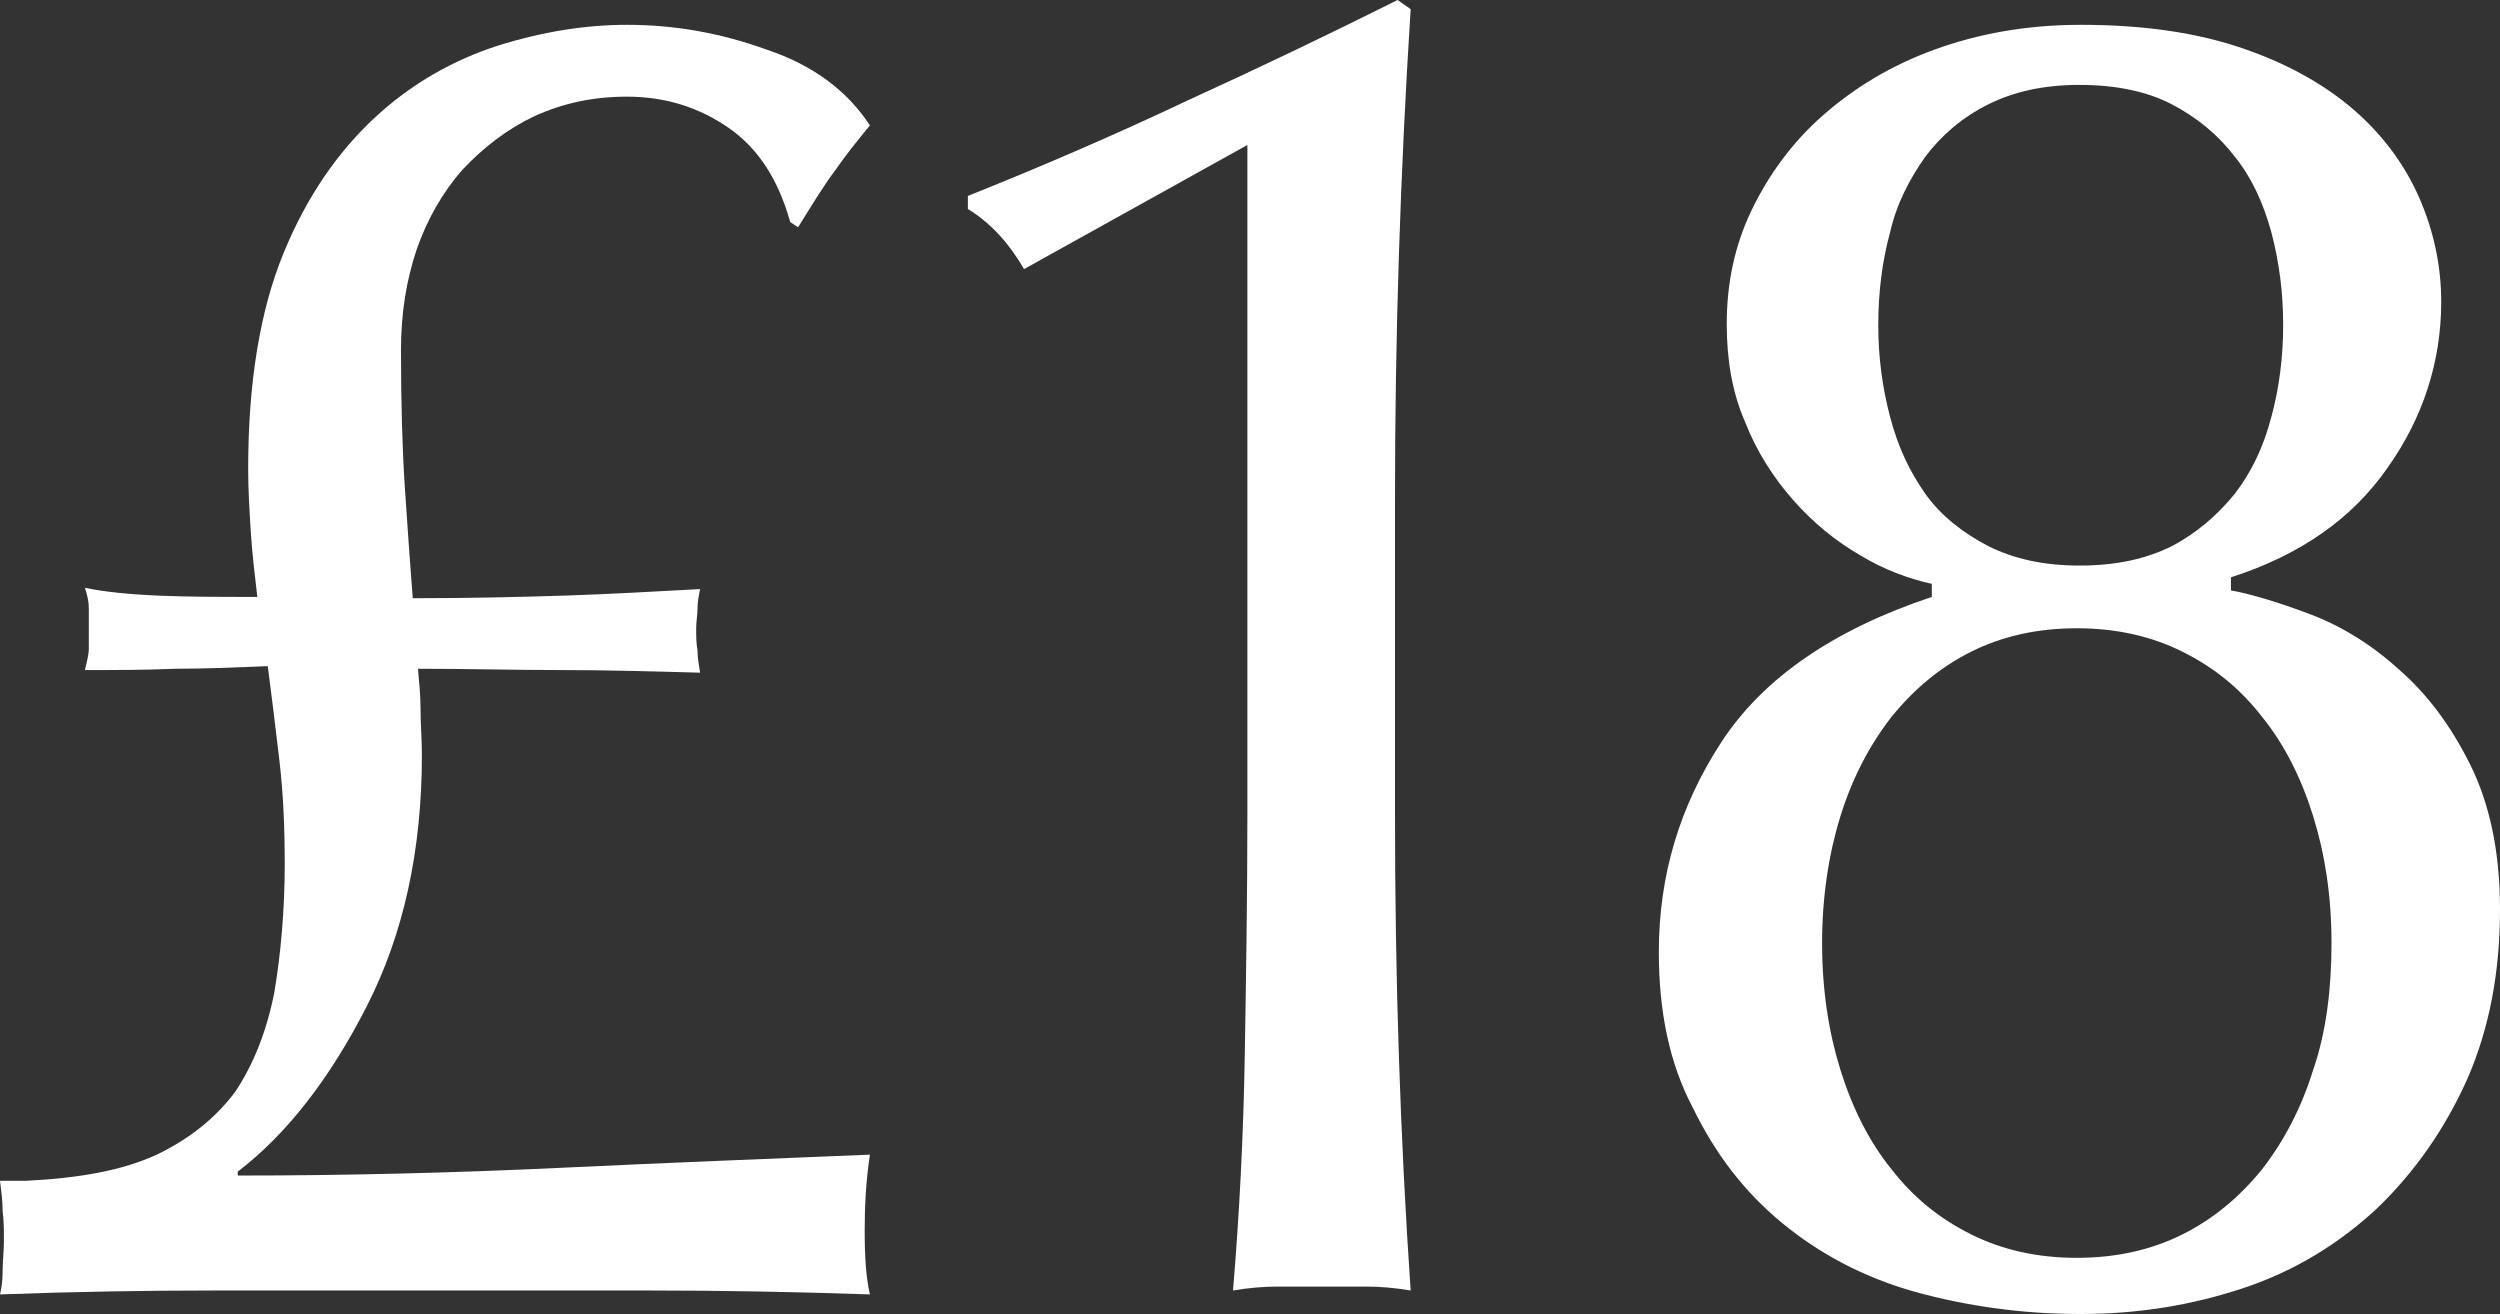
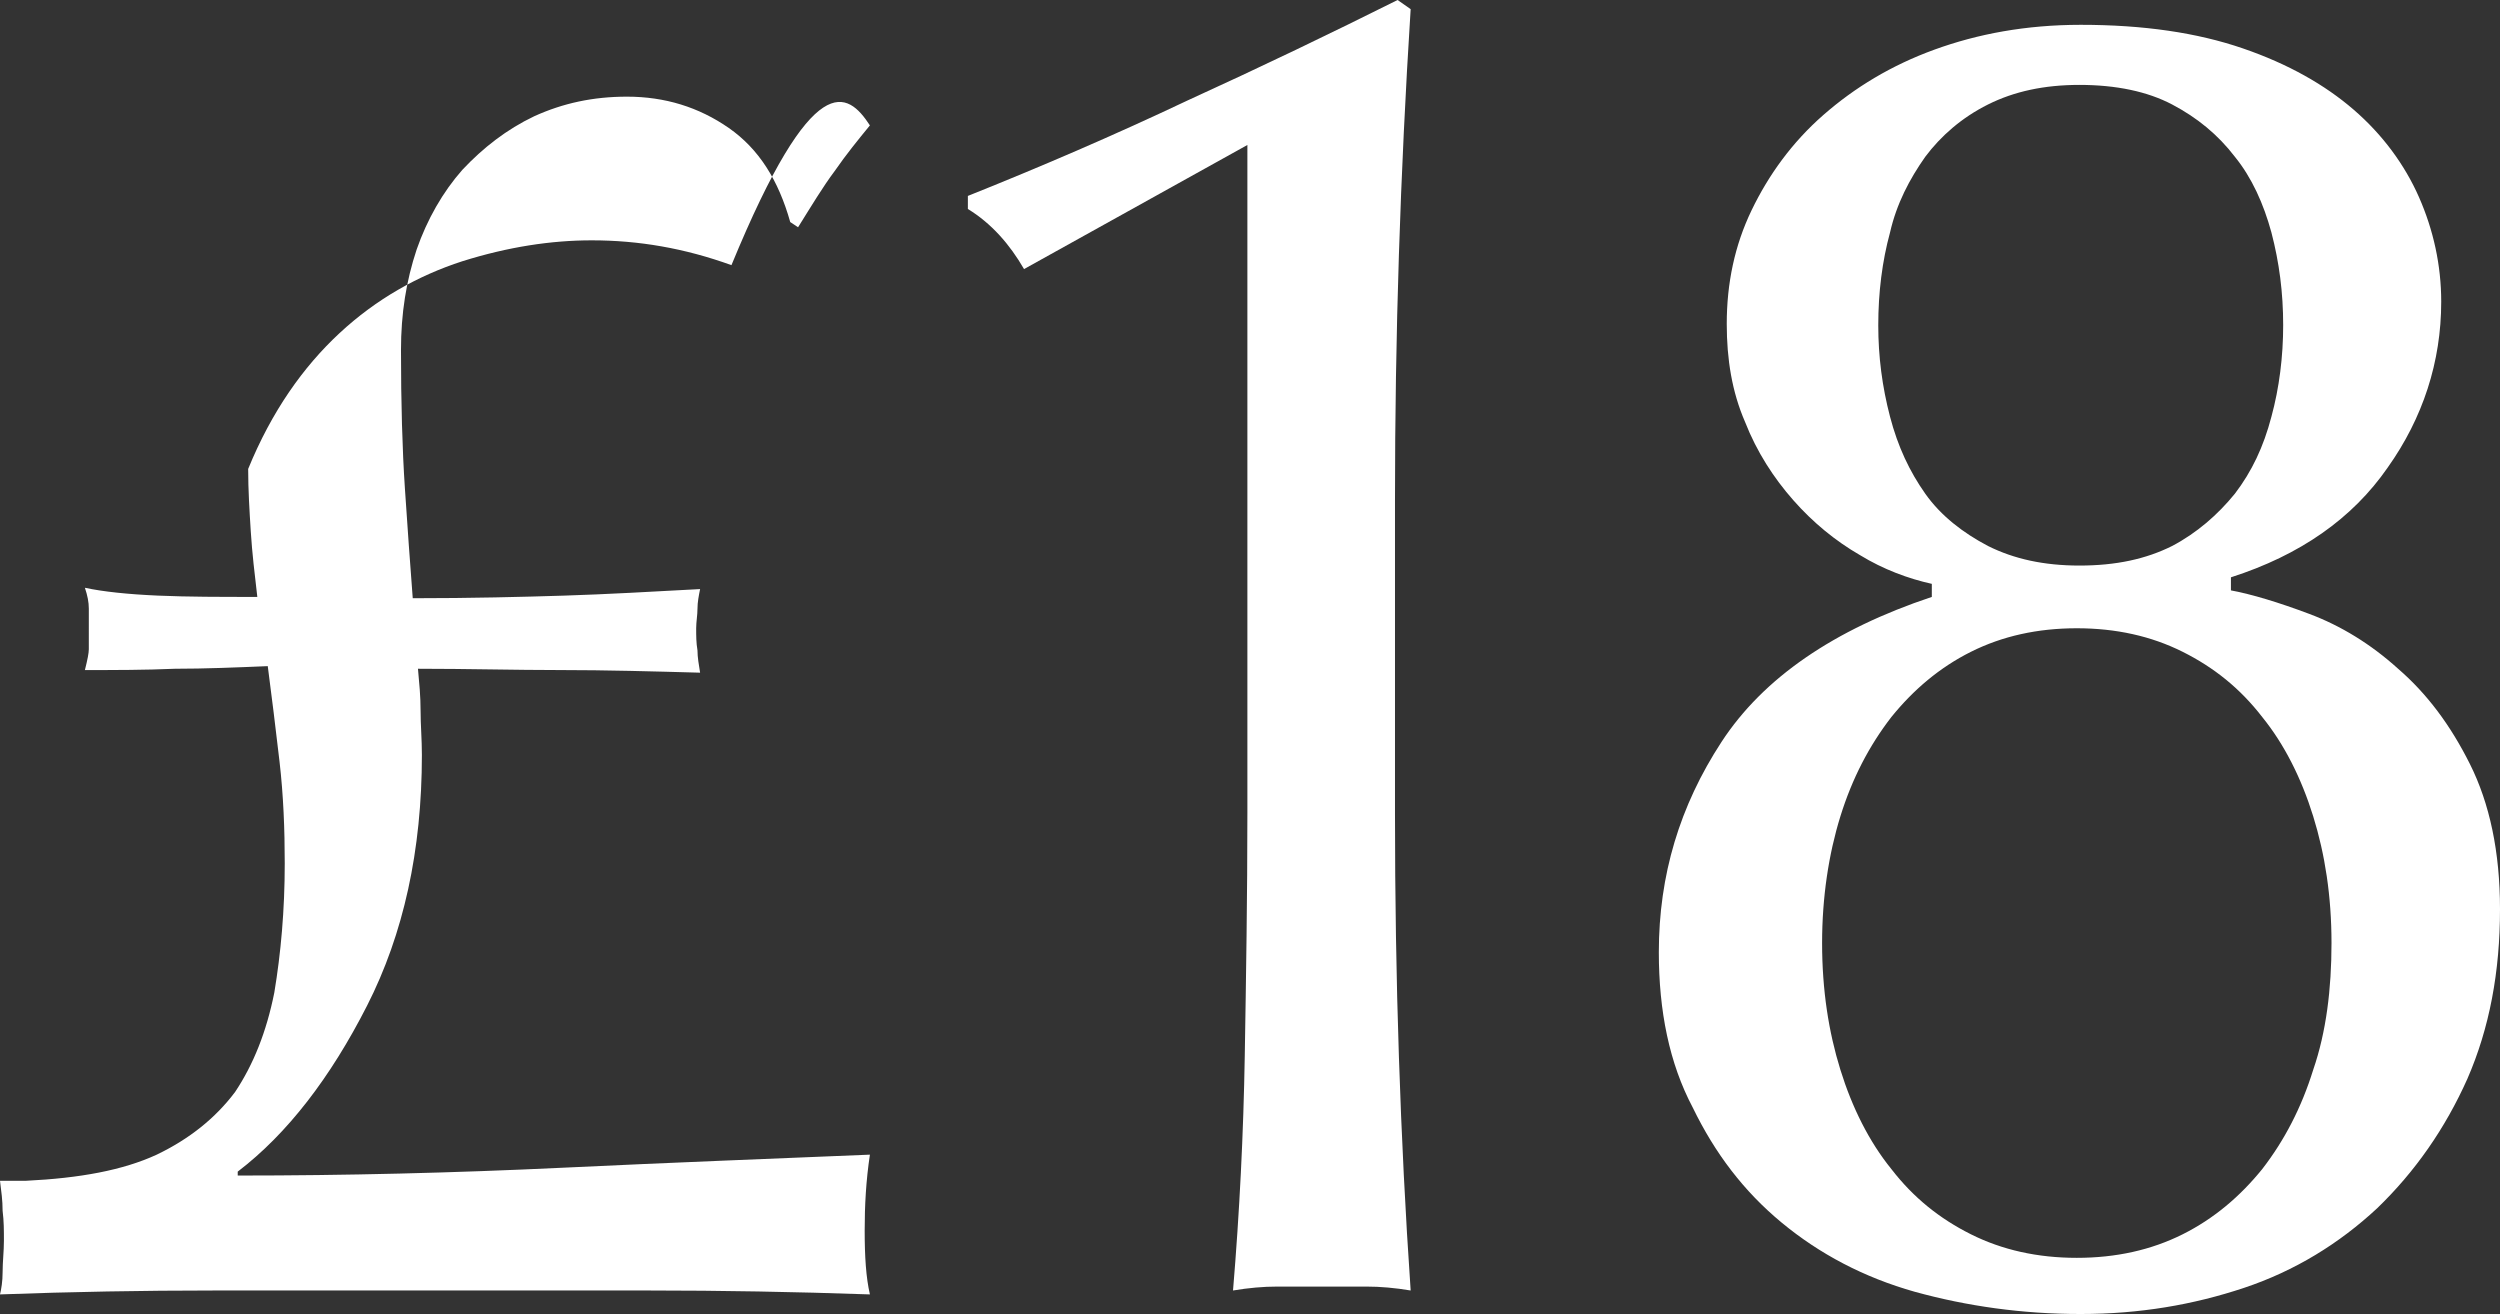
<svg xmlns="http://www.w3.org/2000/svg" version="1.1" id="Layer_1" x="0px" y="0px" viewBox="0 0 191.4 100.6" style="enable-background:new 0 0 191.4 100.6;" xml:space="preserve">
  <rect x="0" y="0" width="191.4" height="100.6" fill="#333333" stroke="none" />
  <style type="text/css">
	.st0{display:none;}
	.st1{display:inline;}
	.st2{fill:#FF6C01;}
	.st3{fill:#FFFFFF;}
</style>
  <g id="Layer_1_00000167392383329821463560000009153168182126306964_" class="st0">
    <g class="st1">
      <g id="Group_44">
        <path id="Path_143" class="st2" d="M88.9-140.7l1.4-1.5c1.3,1.6,3.3,2.6,5.4,2.6c2.8,0,4.5-1.4,4.5-3.6c0-2.4-2-3.4-4.8-3.4     c-0.8,0-1.7,0-2,0v-2.3c0.3,0,1.2,0,2,0c2.4,0,4.5-0.9,4.5-3.2c0-2.1-2-3.3-4.3-3.3c-2,0-3.8,0.8-5.1,2.3l-1.4-1.4     c1.6-1.9,4.1-3,6.6-3c3.7,0,6.5,1.9,6.5,5.2c-0.1,2.3-1.9,4.2-4.2,4.5c2.5,0.2,4.4,2.3,4.5,4.8c0,3.2-2.6,5.6-6.9,5.6     C92.9-137.4,90.4-138.6,88.9-140.7" />
        <path id="Path_144" class="st2" d="M132.8-132.6l3.8-15.5l-10.2,13.9l-1-0.2l-2.6-17l-3.8,15.5l-2.2-0.6l4.6-18.8l3.4,0.8     l2.4,15.6l9.3-12.7l3.4,0.8l-4.6,18.8L132.8-132.6z" />
        <rect id="Rectangle_60" x="135.5" y="-139.4" transform="matrix(0.364 -0.931 0.931 0.364 221.013 47.345)" class="st2" width="19.3" height="2.4" />
        <path id="Path_145" class="st2" d="M160.4-120.2l-2.6-18.9l-7.3,13.6l-2.1-1.1l9.2-17l2.2,1.2l2.7,18.6l7.1-13.3l2.1,1.1l-9.1,17     L160.4-120.2z" />
        <path id="Path_146" class="st2" d="M171.9-121.9l7.3-9.3l1.9,1.5l-7.2,9.3c-2,2.3-1.8,5.7,0.5,7.7s5.7,1.8,7.7-0.5     c0.1-0.2,0.3-0.3,0.4-0.5l7.2-9.3l1.9,1.5l-7.3,9.3c-2.1,3.4-6.5,4.4-9.9,2.3c-0.4-0.3-0.8-0.6-1.2-0.9c-3.4-2.1-4.4-6.5-2.3-9.9     C171.4-121.1,171.6-121.5,171.9-121.9" />
        <path id="Path_147" class="st2" d="M187.2-98.7l12.5-11.8l-4.2-4.5l1.6-1.5l10,10.7l-1.6,1.5l-4.2-4.5L188.9-97L187.2-98.7z" />
        <path id="Path_148" class="st2" d="M195.9-88.9l15.9-11.1l7.3,10.4l-1.8,1.2l-5.9-8.4l-5.1,3.6L212-85l-1.8,1.2l-5.8-8.2     l-5.5,3.8l5.9,8.4l-1.8,1.2L195.9-88.9z" />
        <path id="Path_149" class="st2" d="M215.2-53.3l8.2-3.3l-4.2-10.5l-8.2,3.3l-0.9-2.2l17.9-7.2l0.9,2.2l-7.7,3.1l4.2,10.5l7.7-3.1     l0.9,2.2l-17.9,7.2L215.2-53.3z" />
        <path id="Path_150" class="st2" d="M217.8-45.5l18.9-4.3l2.8,12.3l-2.1,0.5L235-47l-6.1,1.4l2.2,9.8l-2.1,0.5l-2.2-9.8l-6.5,1.5     l2.3,10l-2.1,0.5L217.8-45.5z" />
        <path id="Path_151" class="st2" d="M222.5-14.3l4.2-2l-0.7-9.6l-4.4-1.4l-0.2-2.7l19.9,6.3l0.2,3l-18.7,9.2L222.5-14.3z      M238.8-22.1L228-25.4l0.6,8.2L238.8-22.1z" />
        <path id="Path_152" class="st2" d="M221.5,3.4l8-4.3l0.3-3.8l-7.7-0.6l0.2-2.4l19.3,1.5L241,1.5c0,3.1-2.5,5.6-5.6,5.6     c-0.2,0-0.4,0-0.6,0c-2.9-0.1-5.3-2.5-5.2-5.4l-8.3,4.6L221.5,3.4z M235,4.6c2,0.2,3.7-1.2,4-3.2c0-0.1,0-0.2,0-0.4l0.4-5.1     L232-4.7l-0.4,5c-0.3,2,1.1,3.8,3.1,4.1C234.8,4.6,234.9,4.6,235,4.6" />
        <rect id="Rectangle_61" x="228.3" y="4.6" transform="matrix(0.187 -0.982 0.982 0.187 172.675 237.076)" class="st2" width="2.4" height="19.3" />
        <path id="Path_153" class="st2" d="M214.6,32.5l18.1-6.1L218,21.7l0.7-2.3l18.4,5.9l-0.7,2.3l-17.8,6l14.4,4.6l-0.7,2.3     l-18.4-5.9L214.6,32.5z" />
        <path id="Path_154" class="st2" d="M220.6,43.8c4.8,2.3,6.9,8.1,4.5,12.9c-0.1,0.2-0.2,0.4-0.3,0.5c-1.3,2.6-3.8,4.5-6.7,5     l-0.2-2.2c2.1-0.4,4-1.8,5-3.7c1.8-4,0.1-8.6-3.9-10.4c-3.7-1.7-8-0.3-10.1,3.2c-0.9,1.7-1.1,3.7-0.6,5.6l3.5,1.8l3.1-5.9l1.9,1     l-4.2,8l-6.2-3.2c-1-2.7-0.8-5.7,0.6-8.3c2.4-4.8,8.2-6.8,13-4.4C220.2,43.6,220.5,43.7,220.6,43.8" />
        <path id="Path_155" class="st2" d="M192.6,70.2l13,11.2l4-4.6l1.6,1.4l-9.6,11.1l-1.6-1.4l4-4.7l-13-11.2L192.6,70.2z" />
        <path id="Path_156" class="st2" d="M183.6,79.9l12.8,14.5l-9.5,8.4l-1.4-1.6l7.7-6.8l-4.1-4.7l-7.6,6.6l-1.4-1.6l7.6-6.6l-4.4-5     l-7.7,6.8l-1.4-1.6L183.6,79.9z" />
        <path id="Path_157" class="st2" d="M172.4,93l-0.2,2.3c-2.2-0.6-4.6-0.2-6.6,1c-2.9,1.9-2.8,4-2,5.3c2.7,4.2,10.8-4.4,14.6,1.4     c1.7,2.7,0.6,6-2.6,8.1c-2.1,1.5-4.7,2-7.2,1.5l0.2-2.3c2.1,0.5,4.2,0.1,6-1.1c1.9-1.3,2.6-3.2,1.6-4.7     c-2.4-3.6-10.6,4.7-14.6-1.3c-1.5-2.4-1.5-5.8,2.9-8.7C166.9,92.8,169.8,92.3,172.4,93" />
        <path id="Path_158" class="st2" d="M150.2,102.9l7.3,15.6l5.5-2.6l0.9,1.9l-13.3,6.2l-0.9-1.9l5.6-2.6l-7.3-15.6L150.2,102.9z" />
        <path id="Path_159" class="st2" d="M103.9,118l-1.4,1.5c-1.3-1.6-3.3-2.6-5.4-2.5c-2.8,0-4.5,1.4-4.5,3.7c0,2.4,2,3.4,4.8,3.4     c0.8,0,1.7,0,2,0v2.2c-0.3,0-1.2,0-2,0c-2.4,0-4.5,1-4.5,3.2c0,2.1,2,3.3,4.3,3.3c2,0,3.8-0.9,5.1-2.4l1.3,1.5     c-1.6,2-4,3.1-6.6,3c-3.7,0-6.6-1.8-6.6-5.1c0.1-2.3,1.8-4.2,4.1-4.5c-2.5-0.2-4.4-2.2-4.5-4.7c0-3.2,2.5-5.6,6.8-5.6     C99.6,114.7,102.1,115.9,103.9,118" />
        <path id="Path_160" class="st2" d="M59.7,110.2L56,125.7l10.1-14l1,0.2l2.7,17l3.7-15.5l2.3,0.6l-4.4,18.8L68,132l-2.5-15.5     l-9.2,12.8l-3.4-0.8l4.4-18.8L59.7,110.2z" />
        <rect id="Rectangle_62" x="37.7" y="114.9" transform="matrix(0.356 -0.935 0.935 0.356 -78.032 119.031)" class="st2" width="19.3" height="2.4" />
        <path id="Path_161" class="st2" d="M31.9,98.1l2.8,18.9l7.2-13.7l2.1,1.1l-9,17.1l-2.2-1.1L30,101.9l-7,13.4l-2.1-1.1l9-17.1     L31.9,98.1z" />
        <path id="Path_162" class="st2" d="M20.4,99.9l-7.2,9.4l-1.9-1.5l7.2-9.3c2-2.3,1.7-5.8-0.6-7.7c-2.3-2-5.8-1.7-7.7,0.6     c-0.1,0.1-0.2,0.3-0.3,0.4l-7.2,9.3l-1.9-1.5L8,90.2c2.7-3.4,7.6-4.1,11.1-1.4C22.4,91.6,23,96.5,20.4,99.9" />
        <path id="Path_163" class="st2" d="M5,76.9L-7.4,88.8l4.2,4.4l-1.6,1.5l-10.1-10.6l1.6-1.5l4.2,4.4L3.3,75.1L5,76.9z" />
        <path id="Path_164" class="st2" d="M-3.8,67.1l-15.7,11.3l-7.4-10.3l1.8-1.2l6,8.3l5.1-3.6l-5.9-8.2l1.8-1.2l5.9,8.2l5.4-3.9     l-6-8.3L-11,57L-3.8,67.1z" />
        <path id="Path_165" class="st2" d="M-23.5,31.8l-8.2,3.4l4.3,10.5l8.2-3.4l0.9,2.2l-17.9,7.4l-0.9-2.2l7.7-3.2L-33.7,36l-7.6,3.2     l-1-2.3l17.9-7.4L-23.5,31.8z" />
        <path id="Path_166" class="st2" d="M-26,24l-18.8,4.5l-2.9-12.3l2.1-0.5l2.4,10l6.1-1.4l-2.3-9.8l2.1-0.5l2.3,9.8l6.5-1.5     l-2.4-10l2.1-0.5L-26,24z" />
        <path id="Path_167" class="st2" d="M-31-7.2l-4.1,2.1l0.8,9.6l4.4,1.3l0.2,2.7l-19.9-6.1l-0.3-3l18.6-9.4L-31-7.2z M-47.2,0.7     l10.7,3.2l-0.7-8.2L-47.2,0.7z" />
        <path id="Path_168" class="st2" d="M-30.2-24.9l-8,4.4l-0.3,3.8l7.7,0.5l-0.2,2.4l-19.3-1.3l0.5-7.8c0-3.1,2.5-5.7,5.6-5.7     c0.2,0,0.4,0,0.6,0c2.9,0,5.3,2.5,5.3,5.4l8.2-4.7L-30.2-24.9z M-43.7-26c-2-0.2-3.7,1.2-3.9,3.2c0,0.1,0,0.2,0,0.4l-0.4,5.1     l7.4,0.5l0.4-5.1c0.3-2-1.1-3.8-3.1-4.1C-43.5-26-43.6-26-43.7-26" />
        <rect id="Rectangle_63" x="-39.5" y="-45.2" transform="matrix(0.178 -0.984 0.984 0.178 3.55 -66.934)" class="st2" width="2.4" height="19.3" />
        <path id="Path_169" class="st2" d="M-23.6-54.1l-18.1,6.2l14.7,4.6l-0.7,2.3l-18.5-5.7l0.7-2.4l17.7-6.2l-14.3-4.4l0.7-2.3     l18.5,5.7L-23.6-54.1z" />
        <path id="Path_170" class="st2" d="M-29.7-65.3c-4.8-2.3-6.9-8-4.7-12.9c0.1-0.2,0.2-0.4,0.3-0.5c1.3-2.6,3.8-4.5,6.6-5l0.2,2.2     c-2.1,0.4-3.9,1.8-4.9,3.8c-1.9,3.6-0.5,8.1,3.2,10c0.1,0.1,0.3,0.1,0.4,0.2c3.6,2.1,8.1,0.9,10.2-2.7c0.1-0.1,0.1-0.2,0.2-0.4     c0.9-1.7,1-3.7,0.5-5.6l-3.5-1.8l-3,5.9l-1.9-1l4.1-8.1l6.2,3.2c1,2.7,0.9,5.7-0.5,8.3c-2.3,4.8-8.1,6.9-12.9,4.6     C-29.3-65.2-29.5-65.3-29.7-65.3" />
        <path id="Path_171" class="st2" d="M-1.8-92l-13.1-11.1l-4,4.7l-1.6-1.4L-11-111l1.6,1.4l-4,4.7l13.2,11.1L-1.8-92z" />
        <path id="Path_172" class="st2" d="M7-101.7l-12.9-14.5l9.4-8.4L5-123l-7.7,6.8l4.2,4.6l7.5-6.7l1.4,1.6L2.9-110l4.4,5l7.7-6.8     l1.4,1.6L7-101.7z" />
        <path id="Path_173" class="st2" d="M18-115l0.2-2.3c2.3,0.6,4.7,0.2,6.6-1.1c2.9-1.9,2.8-4.1,1.9-5.3c-2.8-4.2-10.8,4.5-14.6-1.3     c-1.8-2.7-0.6-6,2.6-8.1c2.1-1.5,4.7-2.1,7.2-1.6l-0.2,2.4c-2.1-0.5-4.2-0.1-5.9,1.2c-1.9,1.3-2.6,3.2-1.6,4.8     c2.4,3.6,10.6-4.8,14.6,1.2c1.6,2.3,1.6,5.8-2.8,8.7C23.7-114.9,20.8-114.3,18-115" />
        <path id="Path_174" class="st2" d="M40.2-125.1l-7.4-15.5l-5.5,2.6l-0.9-1.9l13.2-6.3l0.9,1.9l-5.5,2.6l7.4,15.5L40.2-125.1z" />
      </g>
    </g>
  </g>
  <g id="Layer_2_00000139290710495587743250000014524277035220908954_">
    <g>
-       <path class="st3" d="M12,88.4c2.5-1.2,4.5-2.8,6-4.8c1.4-2.1,2.4-4.6,3-7.6c0.5-3,0.8-6.3,0.8-9.9c0-2.6-0.1-5.2-0.4-7.8    s-0.6-5-0.9-7.3c-2.4,0.1-4.8,0.2-7.1,0.2c-2.3,0.1-4.6,0.1-6.9,0.1c0.2-0.8,0.3-1.3,0.3-1.6V48v-1.4c0-0.5-0.1-1-0.3-1.6    c1.4,0.3,3.3,0.5,5.6,0.6c2.3,0.1,4.8,0.1,7.6,0.1c-0.2-1.7-0.4-3.4-0.5-5S19,37.5,19,35.9c0-6.6,0.9-12.1,2.7-16.5    c1.8-4.4,4.2-7.8,7-10.4s6-4.4,9.4-5.5c3.5-1.1,6.8-1.6,9.9-1.6c3.6,0,7.1,0.6,10.7,1.9C62.3,5,64.9,7,66.6,9.6    c-0.9,1.1-1.8,2.2-2.7,3.5c-0.9,1.2-1.8,2.7-2.8,4.3L60.5,17c-0.9-3.2-2.4-5.6-4.7-7.2c-2.3-1.6-4.9-2.4-7.8-2.4    c-2.6,0-4.9,0.5-7.1,1.5c-2.1,1-3.9,2.4-5.5,4.1c-1.5,1.7-2.7,3.8-3.5,6.1c-0.8,2.4-1.2,4.9-1.2,7.7c0,4,0.1,7.6,0.3,10.6    c0.2,3,0.4,5.8,0.6,8.4c4.5,0,8.4-0.1,11.6-0.2c3.2-0.1,6.7-0.3,10.4-0.5c-0.1,0.5-0.2,1-0.2,1.5s-0.1,1-0.1,1.5    c0,0.6,0,1.1,0.1,1.7c0,0.5,0.1,1.1,0.2,1.7c-3.6-0.1-7.2-0.2-10.7-0.2s-7.1-0.1-10.9-0.1c0.1,1.1,0.2,2.1,0.2,3.2    c0,1.1,0.1,2.2,0.1,3.4c0,7.3-1.4,13.7-4.2,19.2c-2.8,5.5-6.1,9.8-9.9,12.7V90c8.2,0,16.5-0.2,24.9-0.6c8.4-0.4,16.3-0.7,23.5-1    c-0.3,2-0.4,3.9-0.4,5.8c0,2,0.1,3.6,0.4,4.9c-5.8-0.2-11.4-0.3-16.9-0.3s-11.2,0-16.9,0c-5.5,0-10.9,0-16.4,0S5.5,98.9,0,99.1    c0.1-0.4,0.2-1,0.2-1.7c0-0.8,0.1-1.6,0.1-2.4c0-0.8,0-1.5-0.1-2.3c0-0.8-0.1-1.5-0.2-2.3h2C6.1,90.2,9.4,89.6,12,88.4z" />
+       <path class="st3" d="M12,88.4c2.5-1.2,4.5-2.8,6-4.8c1.4-2.1,2.4-4.6,3-7.6c0.5-3,0.8-6.3,0.8-9.9c0-2.6-0.1-5.2-0.4-7.8    s-0.6-5-0.9-7.3c-2.4,0.1-4.8,0.2-7.1,0.2c-2.3,0.1-4.6,0.1-6.9,0.1c0.2-0.8,0.3-1.3,0.3-1.6V48v-1.4c0-0.5-0.1-1-0.3-1.6    c1.4,0.3,3.3,0.5,5.6,0.6c2.3,0.1,4.8,0.1,7.6,0.1c-0.2-1.7-0.4-3.4-0.5-5S19,37.5,19,35.9c1.8-4.4,4.2-7.8,7-10.4s6-4.4,9.4-5.5c3.5-1.1,6.8-1.6,9.9-1.6c3.6,0,7.1,0.6,10.7,1.9C62.3,5,64.9,7,66.6,9.6    c-0.9,1.1-1.8,2.2-2.7,3.5c-0.9,1.2-1.8,2.7-2.8,4.3L60.5,17c-0.9-3.2-2.4-5.6-4.7-7.2c-2.3-1.6-4.9-2.4-7.8-2.4    c-2.6,0-4.9,0.5-7.1,1.5c-2.1,1-3.9,2.4-5.5,4.1c-1.5,1.7-2.7,3.8-3.5,6.1c-0.8,2.4-1.2,4.9-1.2,7.7c0,4,0.1,7.6,0.3,10.6    c0.2,3,0.4,5.8,0.6,8.4c4.5,0,8.4-0.1,11.6-0.2c3.2-0.1,6.7-0.3,10.4-0.5c-0.1,0.5-0.2,1-0.2,1.5s-0.1,1-0.1,1.5    c0,0.6,0,1.1,0.1,1.7c0,0.5,0.1,1.1,0.2,1.7c-3.6-0.1-7.2-0.2-10.7-0.2s-7.1-0.1-10.9-0.1c0.1,1.1,0.2,2.1,0.2,3.2    c0,1.1,0.1,2.2,0.1,3.4c0,7.3-1.4,13.7-4.2,19.2c-2.8,5.5-6.1,9.8-9.9,12.7V90c8.2,0,16.5-0.2,24.9-0.6c8.4-0.4,16.3-0.7,23.5-1    c-0.3,2-0.4,3.9-0.4,5.8c0,2,0.1,3.6,0.4,4.9c-5.8-0.2-11.4-0.3-16.9-0.3s-11.2,0-16.9,0c-5.5,0-10.9,0-16.4,0S5.5,98.9,0,99.1    c0.1-0.4,0.2-1,0.2-1.7c0-0.8,0.1-1.6,0.1-2.4c0-0.8,0-1.5-0.1-2.3c0-0.8-0.1-1.5-0.2-2.3h2C6.1,90.2,9.4,89.6,12,88.4z" />
      <path class="st3" d="M78.4,20.6c-1.1-1.9-2.5-3.5-4.3-4.6v-1c5.5-2.2,11.1-4.6,16.8-7.3C96.6,5.1,102,2.5,107,0l1,0.7    c-0.4,6.3-0.7,12.6-0.9,18.8s-0.3,12.5-0.3,18.8v24c0,6.3,0.1,12.6,0.3,18.6c0.2,6.1,0.5,12.1,0.9,17.9c-1.2-0.2-2.3-0.3-3.4-0.3    c-1.1,0-2.2,0-3.4,0s-2.3,0-3.4,0c-1.1,0-2.2,0.1-3.4,0.3c0.5-6,0.8-12,0.9-18c0.1-6,0.2-12.2,0.2-18.6V11.1L78.4,20.6z" />
      <path class="st3" d="M127,72.9c0-5.9,1.6-11.2,4.8-16.1c3.2-4.9,8.6-8.6,16.1-11.1v-1c-1.8-0.4-3.7-1.1-5.5-2.2    c-1.9-1.1-3.6-2.5-5.1-4.2s-2.8-3.7-3.7-6c-1-2.3-1.4-4.8-1.4-7.5c0-3.1,0.6-6,1.9-8.7s3.1-5.2,5.5-7.3c2.4-2.1,5.2-3.8,8.5-5    c3.3-1.2,7-1.9,11.2-1.9c4.8,0,8.9,0.6,12.4,1.8c3.5,1.2,6.3,2.8,8.5,4.7c2.2,1.9,3.9,4.2,5,6.7s1.7,5.2,1.7,8    c0,4.6-1.4,8.9-4.1,12.7c-2.7,3.9-6.7,6.7-12,8.4v1c1.6,0.3,3.6,0.9,6,1.8c2.4,0.9,4.7,2.3,6.8,4.2c2.2,1.9,4,4.3,5.5,7.3    s2.3,6.7,2.3,11.1c0,4.8-0.8,9.1-2.5,13c-1.7,3.8-4,7.1-6.9,9.9c-2.9,2.7-6.3,4.8-10.2,6.1s-8,2-12.5,2s-8.7-0.6-12.7-1.7    c-3.9-1.1-7.3-2.9-10.2-5.3c-2.9-2.4-5.1-5.3-6.8-8.8C127.8,81.4,127,77.4,127,72.9z M178.5,72.2c0-3.6-0.5-6.8-1.4-9.7    s-2.2-5.5-3.9-7.6c-1.7-2.2-3.7-3.8-6.1-5s-5.1-1.8-8.1-1.8s-5.7,0.6-8.1,1.8s-4.4,2.9-6.1,5c-1.7,2.2-3,4.7-3.9,7.6    c-0.9,2.9-1.4,6.2-1.4,9.7c0,3.6,0.5,6.8,1.4,9.7s2.2,5.5,3.9,7.6c1.7,2.2,3.7,3.8,6.1,5c2.4,1.2,5.1,1.8,8.1,1.8s5.7-0.6,8.1-1.8    c2.4-1.2,4.4-2.9,6.1-5c1.7-2.2,3-4.7,3.9-7.6C178.1,79,178.5,75.7,178.5,72.2z M174.8,24.9c0-2.5-0.3-4.8-0.9-7.1    c-0.6-2.2-1.5-4.2-2.8-5.8c-1.3-1.7-2.9-3-4.8-4c-1.9-1-4.3-1.5-7.1-1.5c-2.7,0-5,0.5-7,1.5s-3.6,2.4-4.8,4    c-1.2,1.7-2.2,3.6-2.7,5.8c-0.6,2.2-0.9,4.6-0.9,7.1c0,2.4,0.3,4.7,0.9,7c0.6,2.3,1.5,4.2,2.7,5.9c1.2,1.7,2.9,3,4.8,4    c2,1,4.3,1.5,7,1.5c2.8,0,5.1-0.5,7.1-1.5c1.9-1,3.5-2.4,4.8-4c1.3-1.7,2.2-3.6,2.8-5.9C174.5,29.7,174.8,27.3,174.8,24.9z" />
    </g>
  </g>
  <g id="Layer_3" class="st0">
    <g class="st1">
      <path d="M6.4,25.9c2.5-1.2,4.5-2.8,5.9-4.8c1.4-2.1,2.4-4.6,2.9-7.6S16,7.2,16,3.6C16,1,16-1.6,15.6-4.2s-0.6-5-0.9-7.3    c-2.4,0.1-4.7,0.2-7,0.2c-2.3,0.1-4.6,0.1-6.8,0.1c0.2-0.8,0.3-1.3,0.3-1.6v-1.7v-1.4c0-0.5-0.1-1-0.3-1.6    c1.4,0.3,3.3,0.5,5.6,0.6s4.8,0.1,7.6,0.1c-0.2-1.7-0.4-3.4-0.5-5s-0.2-3.2-0.2-4.8c0-6.6,0.9-12.1,2.7-16.5s4.1-7.8,6.9-10.4    s5.9-4.4,9.3-5.5s6.7-1.6,9.8-1.6c3.5,0,7,0.6,10.5,1.9c3.5,1.2,6.1,3.2,7.8,5.8c-0.9,1.1-1.7,2.2-2.6,3.5    c-0.9,1.2-1.8,2.7-2.8,4.3l-0.6-0.4c-0.9-3.2-2.4-5.6-4.6-7.2s-4.8-2.4-7.8-2.4c-2.6,0-4.9,0.5-7,1.5s-3.9,2.4-5.4,4.1    s-2.7,3.8-3.5,6.1C25.4-41,25-38.5,25-35.7c0,4,0.1,7.6,0.3,10.6c0.2,3,0.4,5.8,0.6,8.4c4.5,0,8.3-0.1,11.5-0.2    c3.2-0.1,6.6-0.3,10.3-0.5c-0.1,0.5-0.2,1-0.2,1.5s-0.1,1-0.1,1.5c0,0.6,0,1.1,0.1,1.7c0,0.5,0.1,1.1,0.2,1.7    c-3.6-0.1-7.2-0.2-10.6-0.2c-3.5,0-7.1-0.1-10.8-0.1c0.1,1.1,0.2,2.1,0.2,3.2c0,1.1,0.1,2.2,0.1,3.4c0,7.3-1.4,13.7-4.2,19.2    c-2.8,5.5-6.1,9.8-9.8,12.7v0.3c8.1,0,16.3-0.2,24.7-0.6c8.4-0.4,16.1-0.7,23.2-1c-0.3,2-0.4,3.9-0.4,5.8c0,2,0.1,3.6,0.4,4.9    c-5.7-0.2-11.3-0.3-16.8-0.3s-11,0-16.8,0c-5.4,0-10.8,0-16.3,0c-5.4,0-10.8,0.1-16.3,0.3c0.1-0.4,0.2-1,0.2-1.7    c0-0.8,0.1-1.6,0.1-2.4c0-0.8,0-1.5-0.1-2.3c0-0.8-0.1-1.5-0.2-2.3h2C0.5,27.6,3.8,27,6.4,25.9z" />
-       <path d="M86.6-57.2c4.2-2.3,9.3-3.5,15.3-3.5c3.7,0,7.2,0.5,10.5,1.4c3.3,1,6.2,2.5,8.6,4.6c2.4,2.1,4.3,4.8,5.8,7.9    c1.4,3.2,2.1,7,2.1,11.5c0,3.3-0.4,6.3-1.1,9.1c-0.8,2.8-1.9,5.6-3.3,8.3c-1.5,2.7-3.3,5.4-5.6,8.1c-2.2,2.7-4.9,5.6-7.9,8.7    c-1.8,1.8-3.9,3.9-6.3,6.3c-2.4,2.4-4.8,4.9-7.2,7.4s-4.7,5.1-6.9,7.6s-4,4.8-5.6,6.9h13.5c6.8,0,12.9-0.1,18.2-0.4    c5.3-0.2,9.9-0.5,13.9-0.8c-0.5,2.1-0.7,3.9-0.7,5.3c0,1.3,0.2,3,0.7,4.9c-5.1-0.2-10.2-0.3-15.3-0.3c-5,0-10.1,0-15.3,0    c-5.1,0-10.2,0-15.3,0s-10.2,0.1-15.3,0.3v-1.7c6.7-6.6,12.4-12.5,17.3-17.5c4.9-5,9.1-9.6,12.5-13.6s6.2-7.7,8.3-10.9    c2.1-3.3,3.8-6.4,5.1-9.3c1.2-2.9,2.1-5.8,2.5-8.6s0.6-5.9,0.6-9.1c0-7.1-1.6-12.4-4.8-15.8s-6.9-5.1-11.2-5.1    c-3,0-5.7,0.6-7.8,1.7c-2.2,1.1-4,2.4-5.4,4s-2.5,3.3-3.3,5.1c-0.8,1.8-1.3,3.5-1.6,4.9l-1,0.3l-5-7.1    C78.9-51.3,82.4-54.9,86.6-57.2z" />
      <path d="M152.2-57.8c3.4-1.9,7.7-2.9,12.9-2.9c3.7,0,7.2,0.4,10.5,1.3s6.2,2.2,8.7,3.9c2.5,1.7,4.4,3.9,5.8,6.6    c1.4,2.7,2.1,5.9,2.1,9.6c0,3.5-0.6,6.6-1.9,9.3c-1.2,2.7-2.8,5.1-4.6,7.1c-1.9,2-3.9,3.6-6.2,4.8s-4.5,2.2-6.6,2.7v0.9    c2.5,0.2,5.1,0.6,7.8,1.4c2.8,0.7,5.3,1.9,7.7,3.6c2.4,1.7,4.3,3.9,5.9,6.7c1.6,2.8,2.4,6.3,2.4,10.7s-0.9,8.5-2.6,12.2    c-1.8,3.7-4.2,6.9-7.4,9.6c-3.2,2.7-7,4.8-11.5,6.2s-9.4,2.2-14.8,2.2c-4.9,0-9.1-0.5-12.5-1.4s-6.4-2-9-3.2    c0.4-0.8,0.7-2,1.1-3.8c0.3-1.8,0.5-3.4,0.6-4.8l0.9-0.6c0.9,1,1.9,2,3.1,3.2c1.2,1.2,2.7,2.2,4.3,3.2c1.7,1,3.5,1.8,5.4,2.4    c1.9,0.6,4.1,0.9,6.3,0.9c3.6,0,6.8-0.6,9.6-1.7c2.8-1.2,5.2-2.8,7.2-4.9c2-2.1,3.5-4.7,4.6-7.6c1-3,1.6-6.2,1.6-9.8    c0-3.9-0.5-7.3-1.5-10s-2.4-4.9-4.1-6.6c-1.8-1.7-3.9-2.9-6.3-3.7c-2.5-0.8-5.2-1.2-8.1-1.2c-1,0-2.2,0.1-3.4,0.3    s-2.2,0.4-3.1,0.6c0.1-0.5,0.2-1,0.2-1.5s0.1-1,0.1-1.5s0-1-0.1-1.5c0-0.5-0.1-1-0.2-1.5c1.9,0.4,4,0.6,6.4,0.6    c3.3,0,6-0.7,8.1-2.1c2.1-1.4,3.7-3.2,4.9-5.3c1.2-2.2,2-4.5,2.4-7.1s0.6-5.1,0.6-7.5c0-3.1-0.5-5.7-1.4-8s-2.1-4.1-3.5-5.5    s-3-2.5-4.8-3.2s-3.7-1-5.6-1c-4,0-7.4,1.2-10.2,3.5c-2.8,2.4-4.7,5-5.8,8l-1,0.3l-3.3-7.8C146.2-53.9,148.9-55.8,152.2-57.8z" />
    </g>
  </g>
</svg>